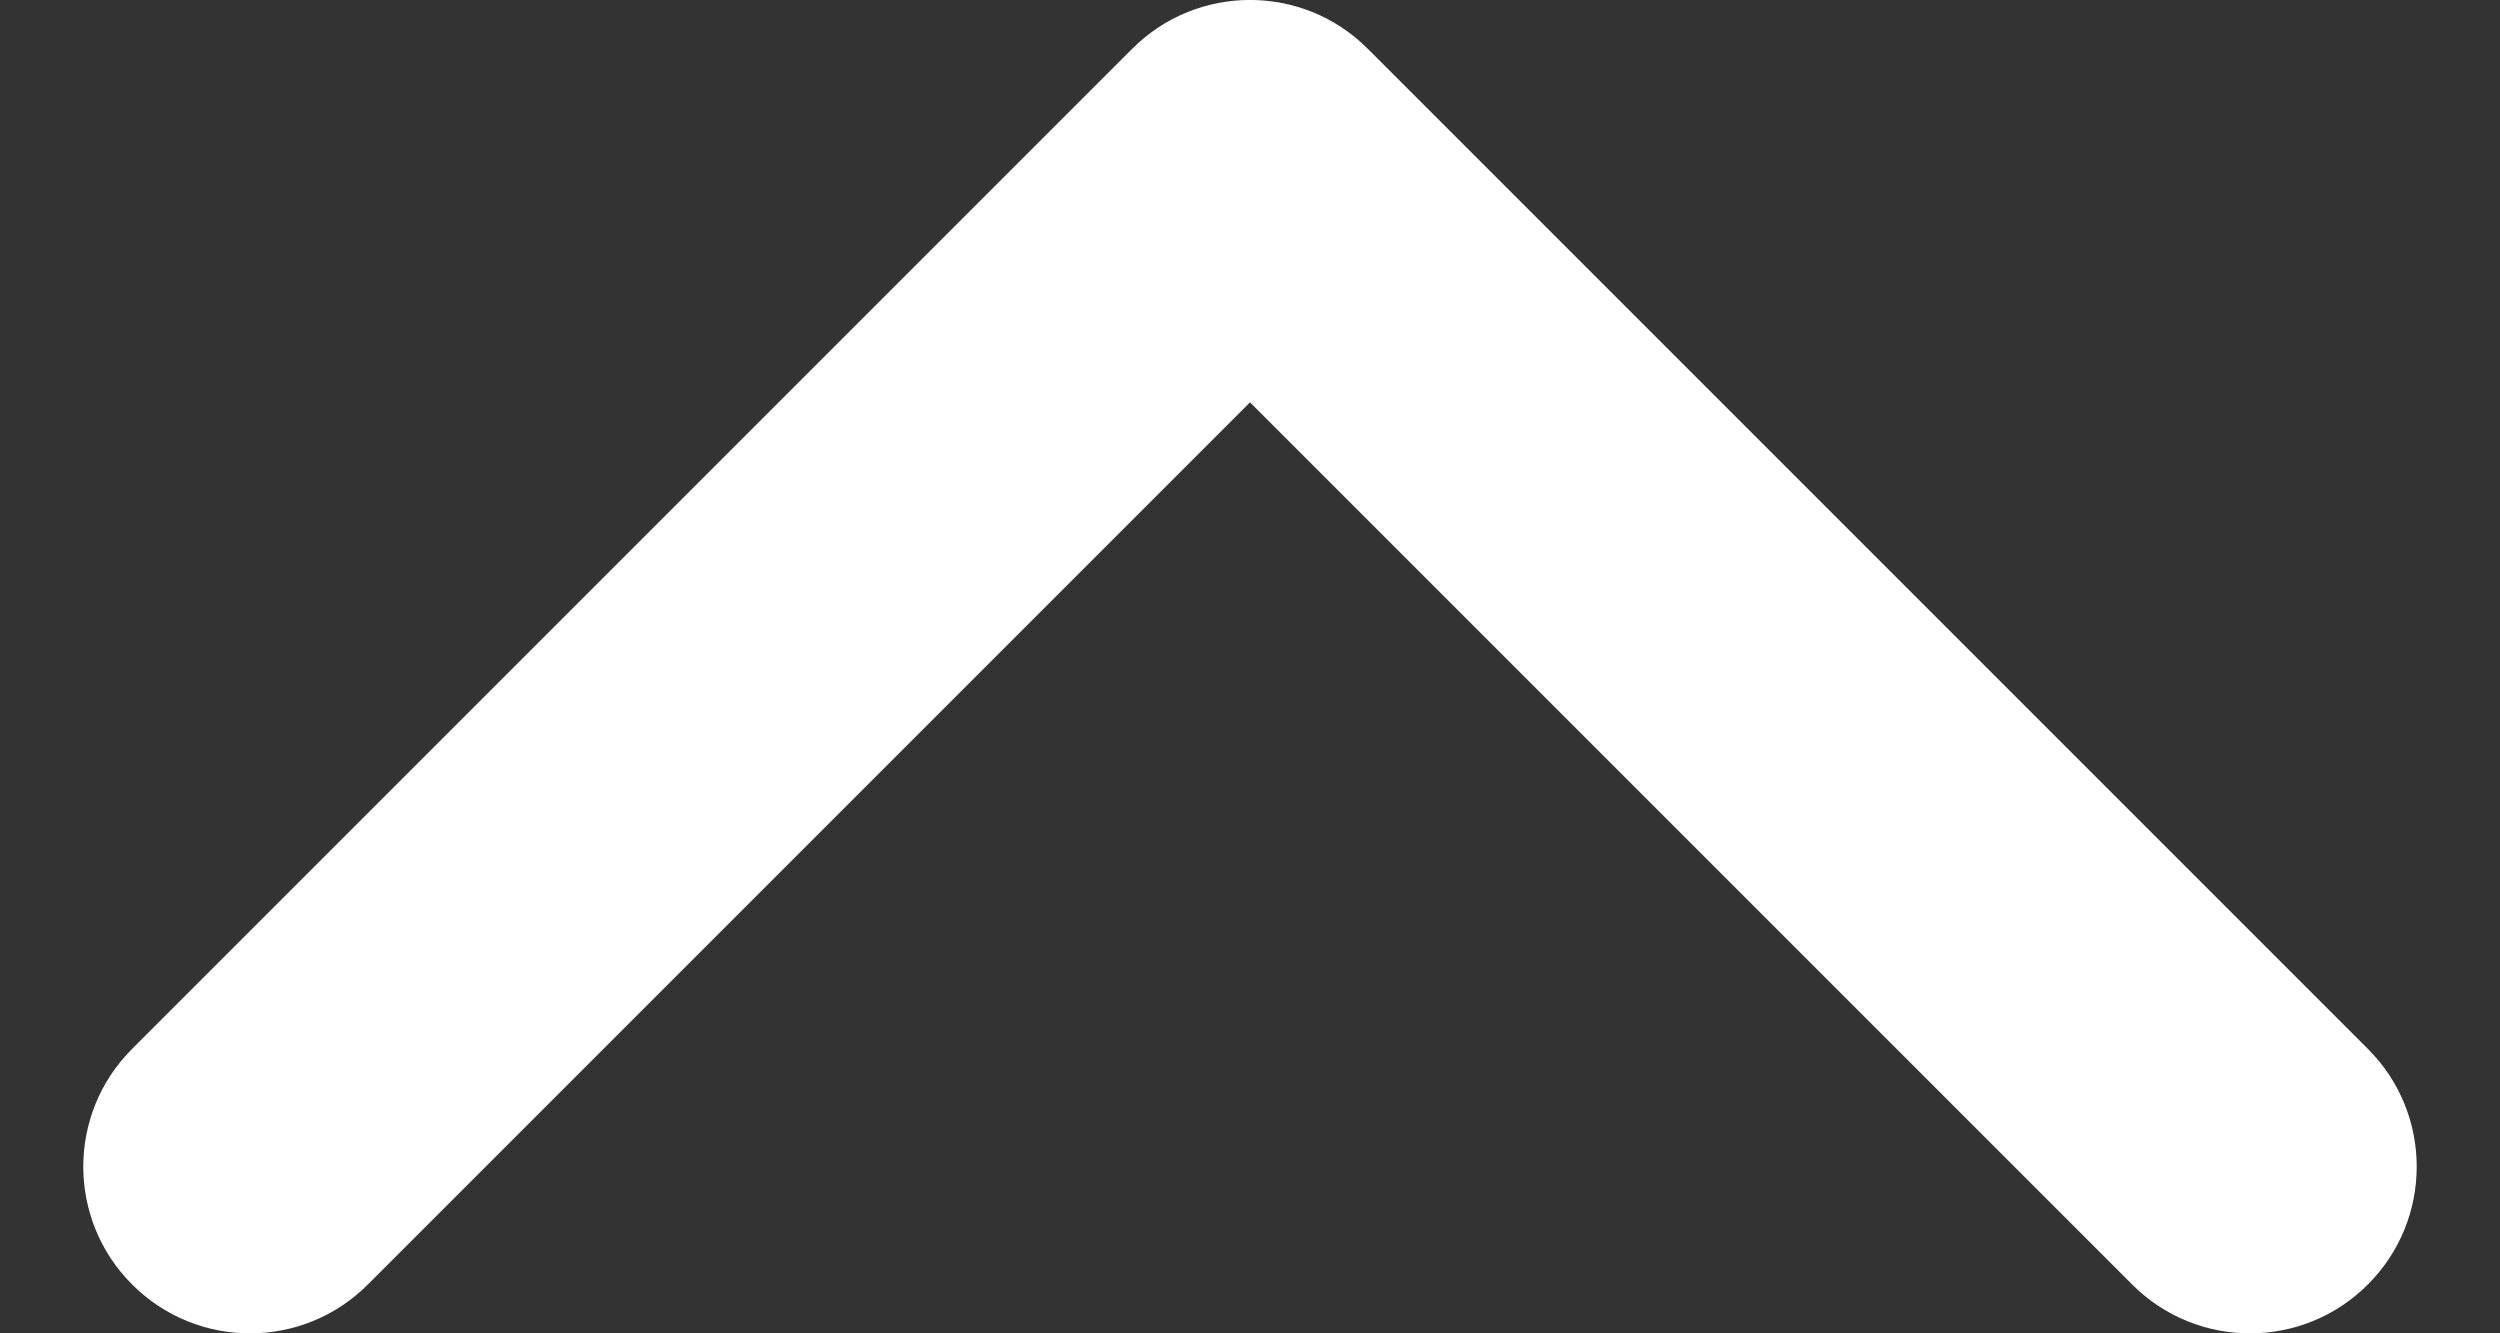
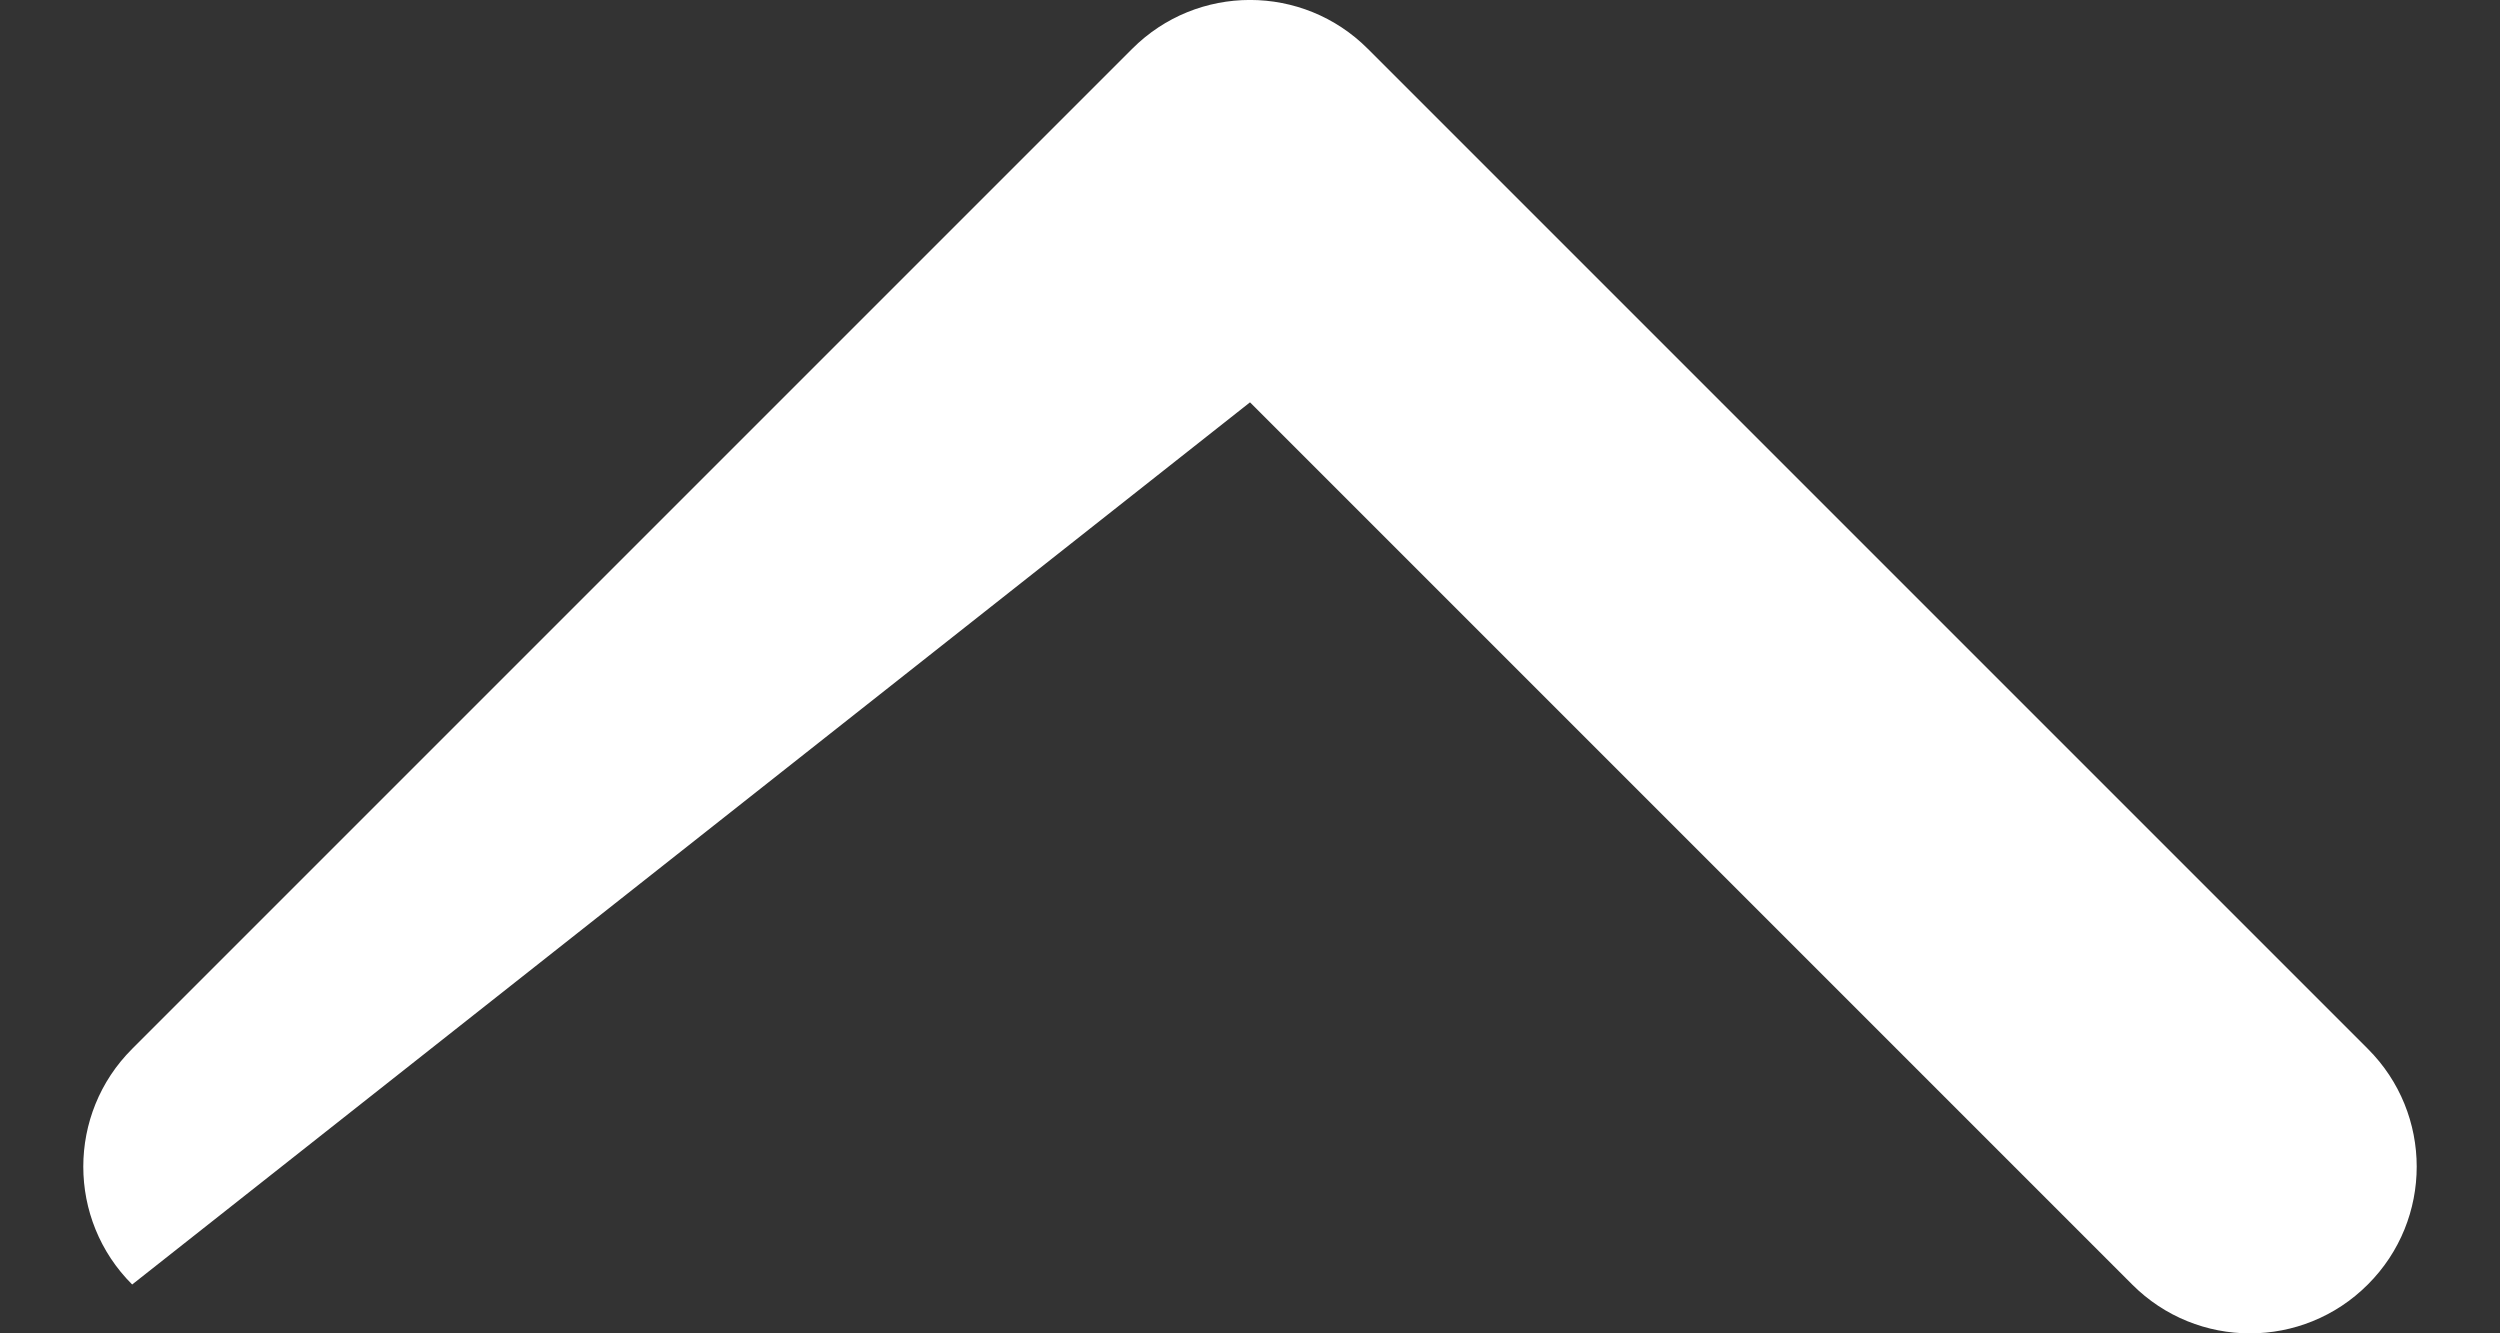
<svg xmlns="http://www.w3.org/2000/svg" width="15" height="8" viewBox="0 0 15 8" fill="none">
  <rect x="0" y="0" width="15" height="8" fill="#333333" stroke="none" />
-   <path d="M14.207 6.293L8.207 0.293C7.817 -0.098 7.183 -0.098 6.793 0.293L0.793 6.293C0.402 6.683 0.402 7.317 0.793 7.707C1.183 8.098 1.817 8.098 2.207 7.707L7.5 2.414L12.793 7.707C13.183 8.098 13.817 8.098 14.207 7.707C14.598 7.317 14.598 6.683 14.207 6.293Z" fill="white" />
+   <path d="M14.207 6.293L8.207 0.293C7.817 -0.098 7.183 -0.098 6.793 0.293L0.793 6.293C0.402 6.683 0.402 7.317 0.793 7.707L7.5 2.414L12.793 7.707C13.183 8.098 13.817 8.098 14.207 7.707C14.598 7.317 14.598 6.683 14.207 6.293Z" fill="white" />
</svg>